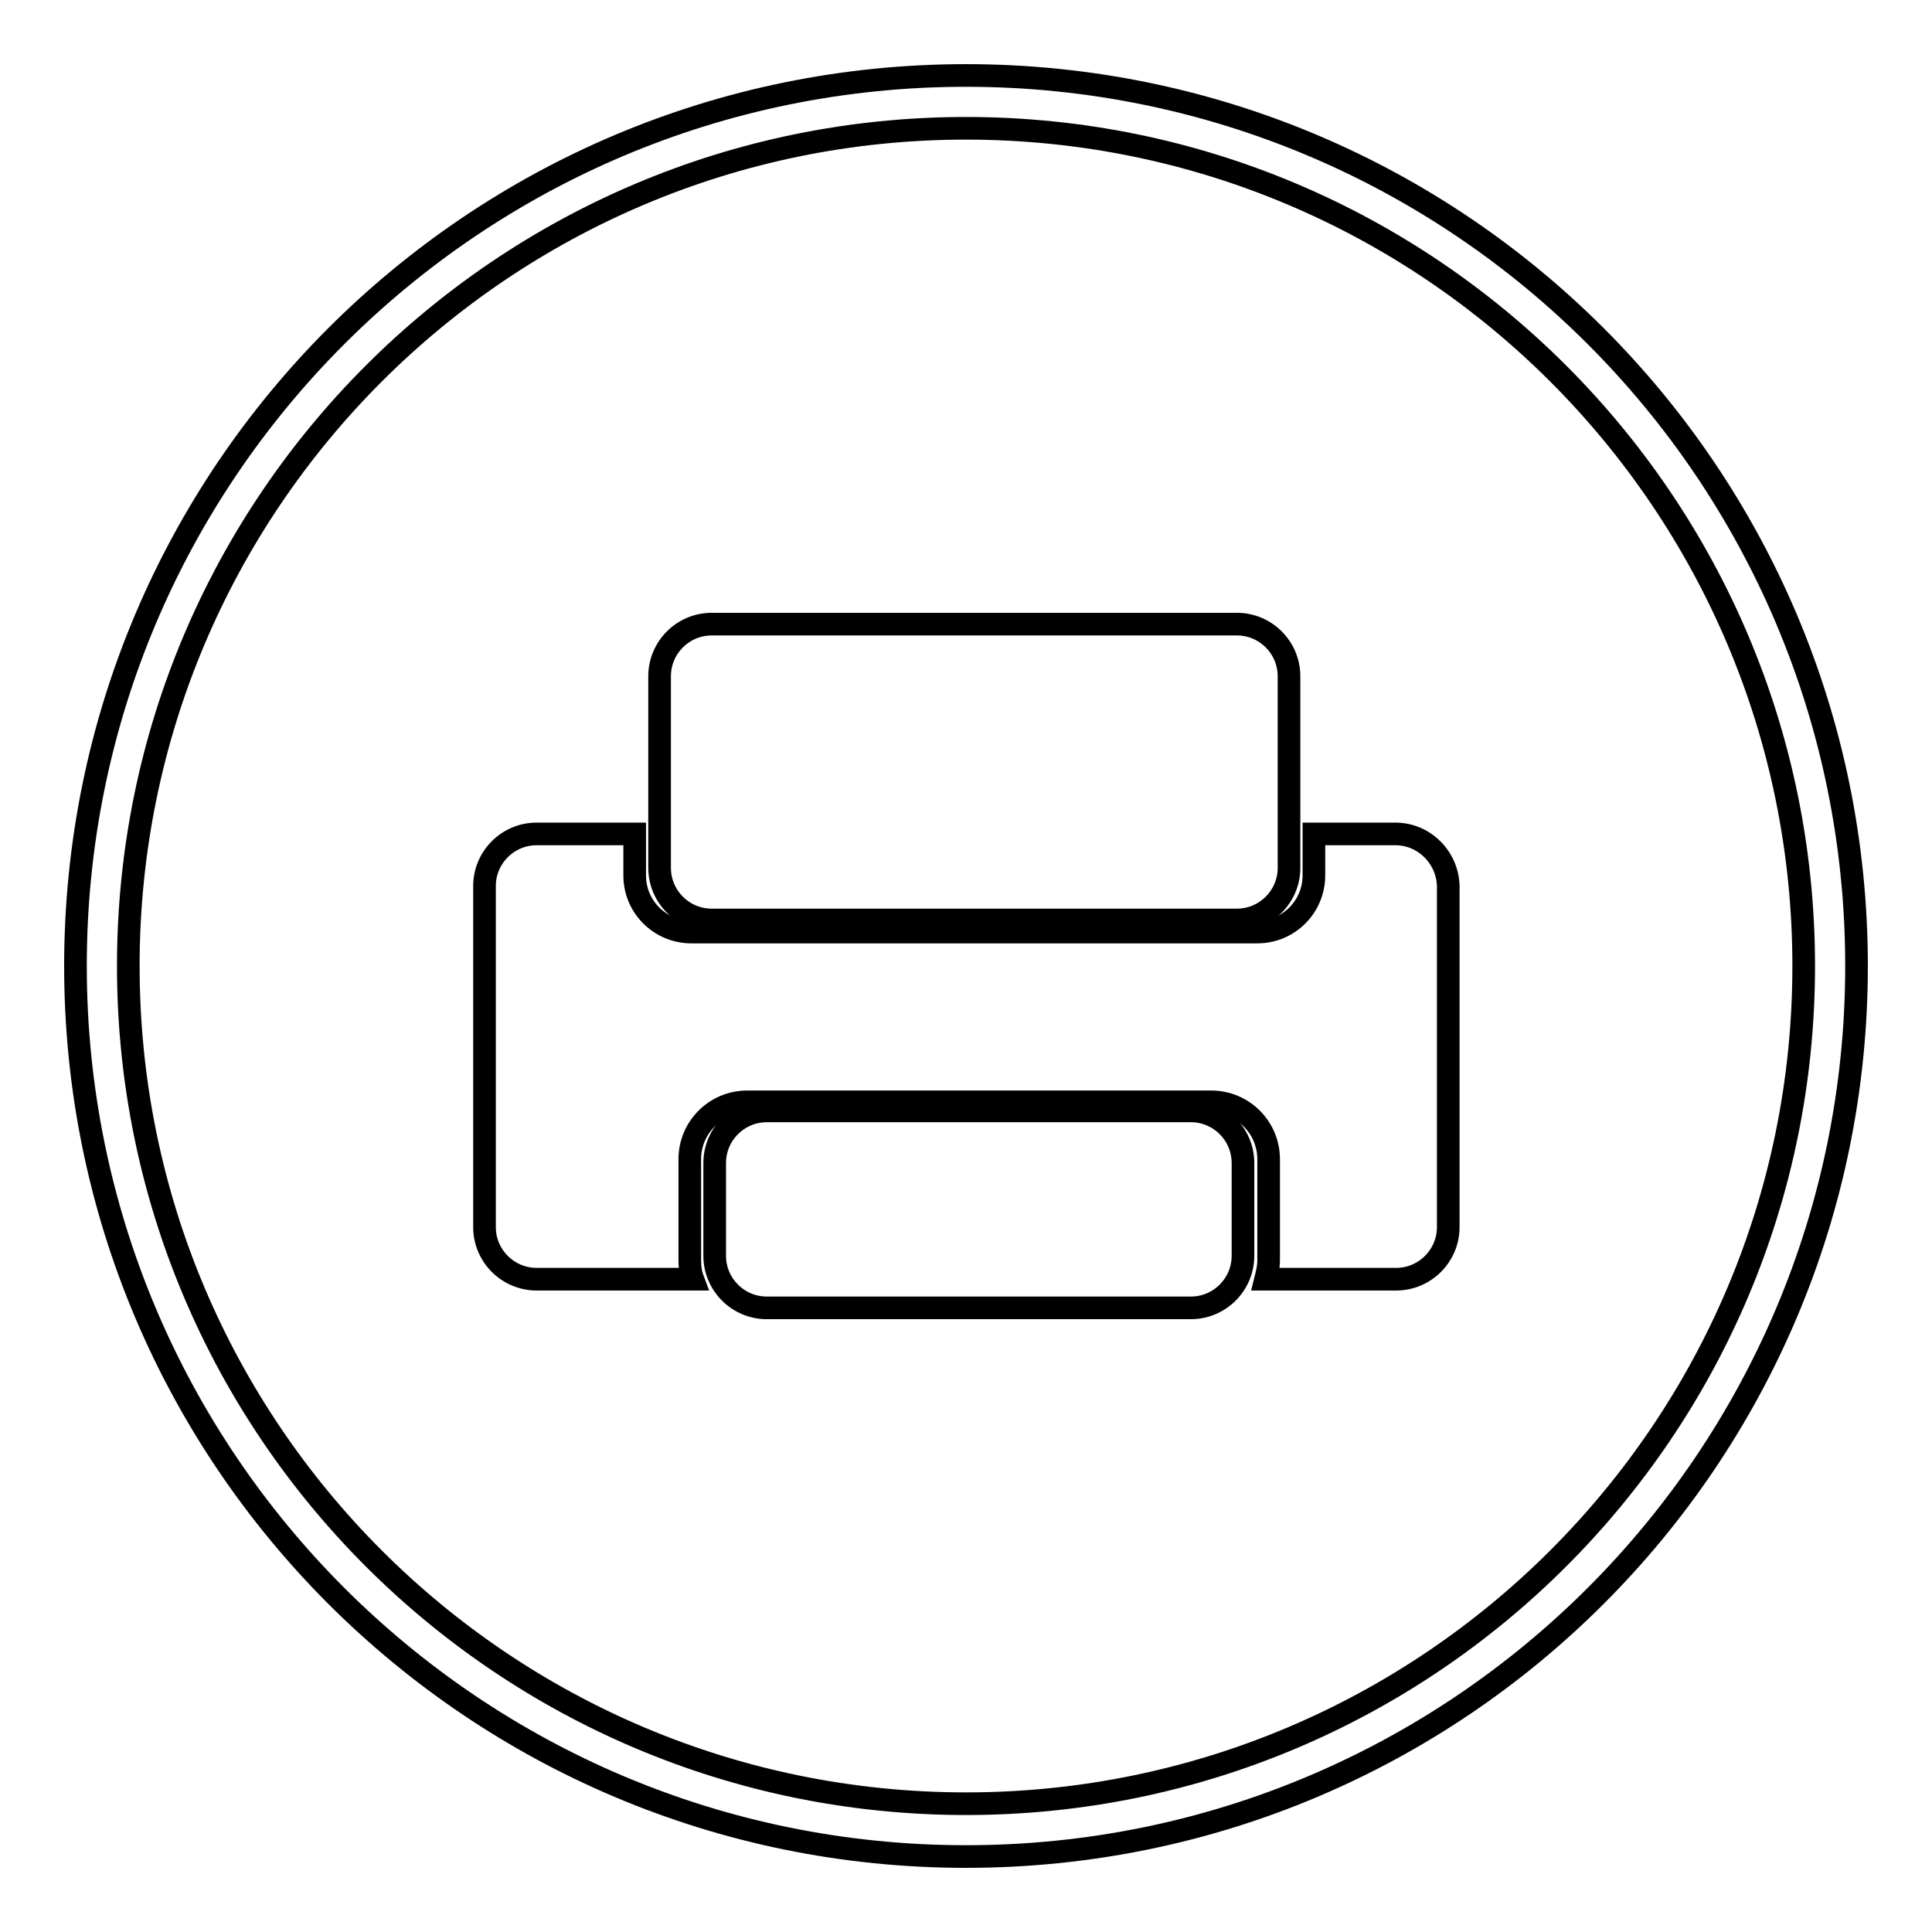
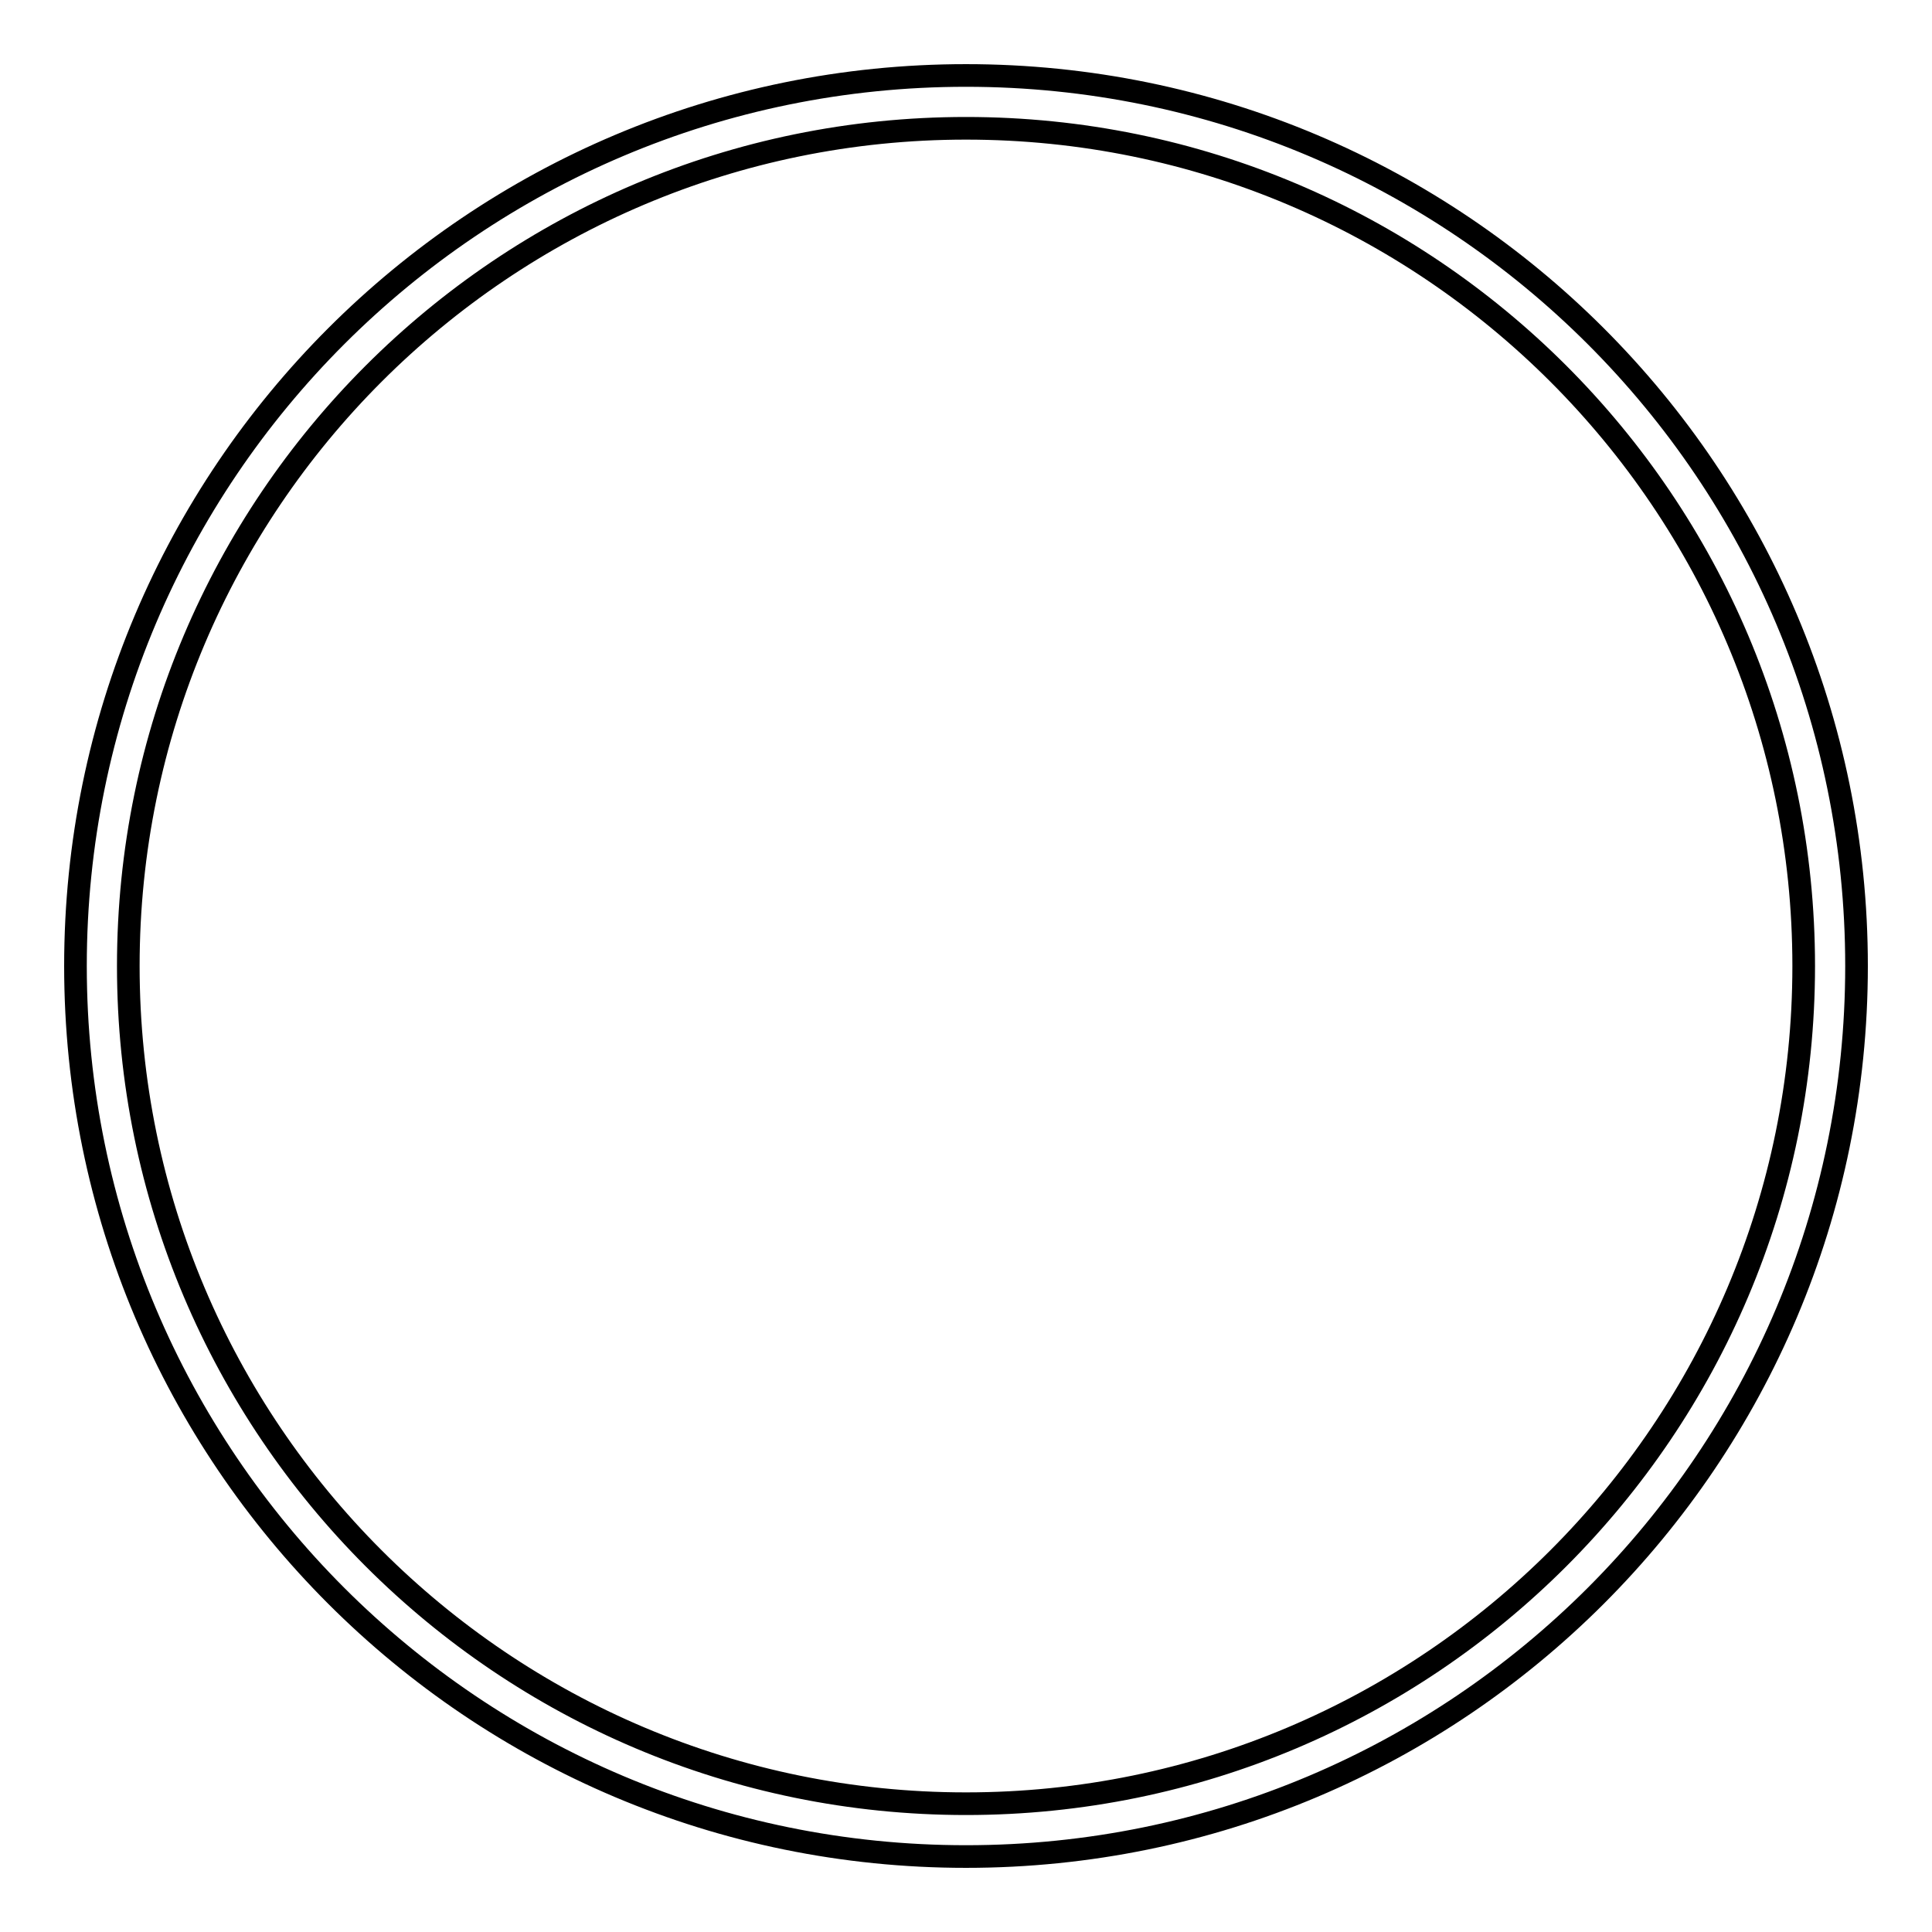
<svg xmlns="http://www.w3.org/2000/svg" version="1.1" x="0px" y="0px" viewBox="0 0 256 256" enable-background="new 0 0 256 256" xml:space="preserve">
  <g>
    <path stroke-width="3" fill-opacity="0" stroke="#000000" d="M128,10C62.8,10,10,62.8,10,128s52.8,118,118,118c65.2,0,118-52.8,118-118S193.2,10,128,10z M128,239 c-61.3,0-111-49.7-111-111C17,66.7,66.7,17,128,17c61.3,0,111,49.7,111,111C239,189.3,189.3,239,128,239z" />
-     <path stroke-width="3" fill-opacity="0" stroke="#000000" d="M184.9,110.5h-10.8v5.5c0,4.1-3.3,7.5-7.5,7.5H91.6c-4.1,0-7.5-3.3-7.5-7.5v-5.5h-13 c-3.8,0-6.9,3.1-6.9,6.9v45.2c0,3.8,3.1,6.9,6.9,6.9h20.7c-0.3-0.8-0.4-1.6-0.4-2.5v-13.4c0-4.2,3.4-7.6,7.6-7.6h61.5 c4.2,0,7.6,3.4,7.6,7.6V167c0,0.9-0.2,1.7-0.4,2.5h17.3c3.8,0,6.9-3.1,6.9-6.9v-45.2C191.8,113.6,188.7,110.5,184.9,110.5z" />
-     <path stroke-width="3" fill-opacity="0" stroke="#000000" d="M94.3,121.9h69.6c3.8,0,6.9-3.1,6.9-6.9V89.6c0-3.8-3.1-6.9-6.9-6.9H94.3c-3.8,0-6.9,3.1-6.9,6.9v25.4 C87.4,118.8,90.5,121.9,94.3,121.9z M157.8,147.2h-56.2c-3.8,0-6.9,3.1-6.9,6.9v12.3c0,3.8,3.1,6.9,6.9,6.9h56.2 c3.8,0,6.9-3.1,6.9-6.9v-12.3C164.7,150.3,161.6,147.2,157.8,147.2z" />
  </g>
</svg>